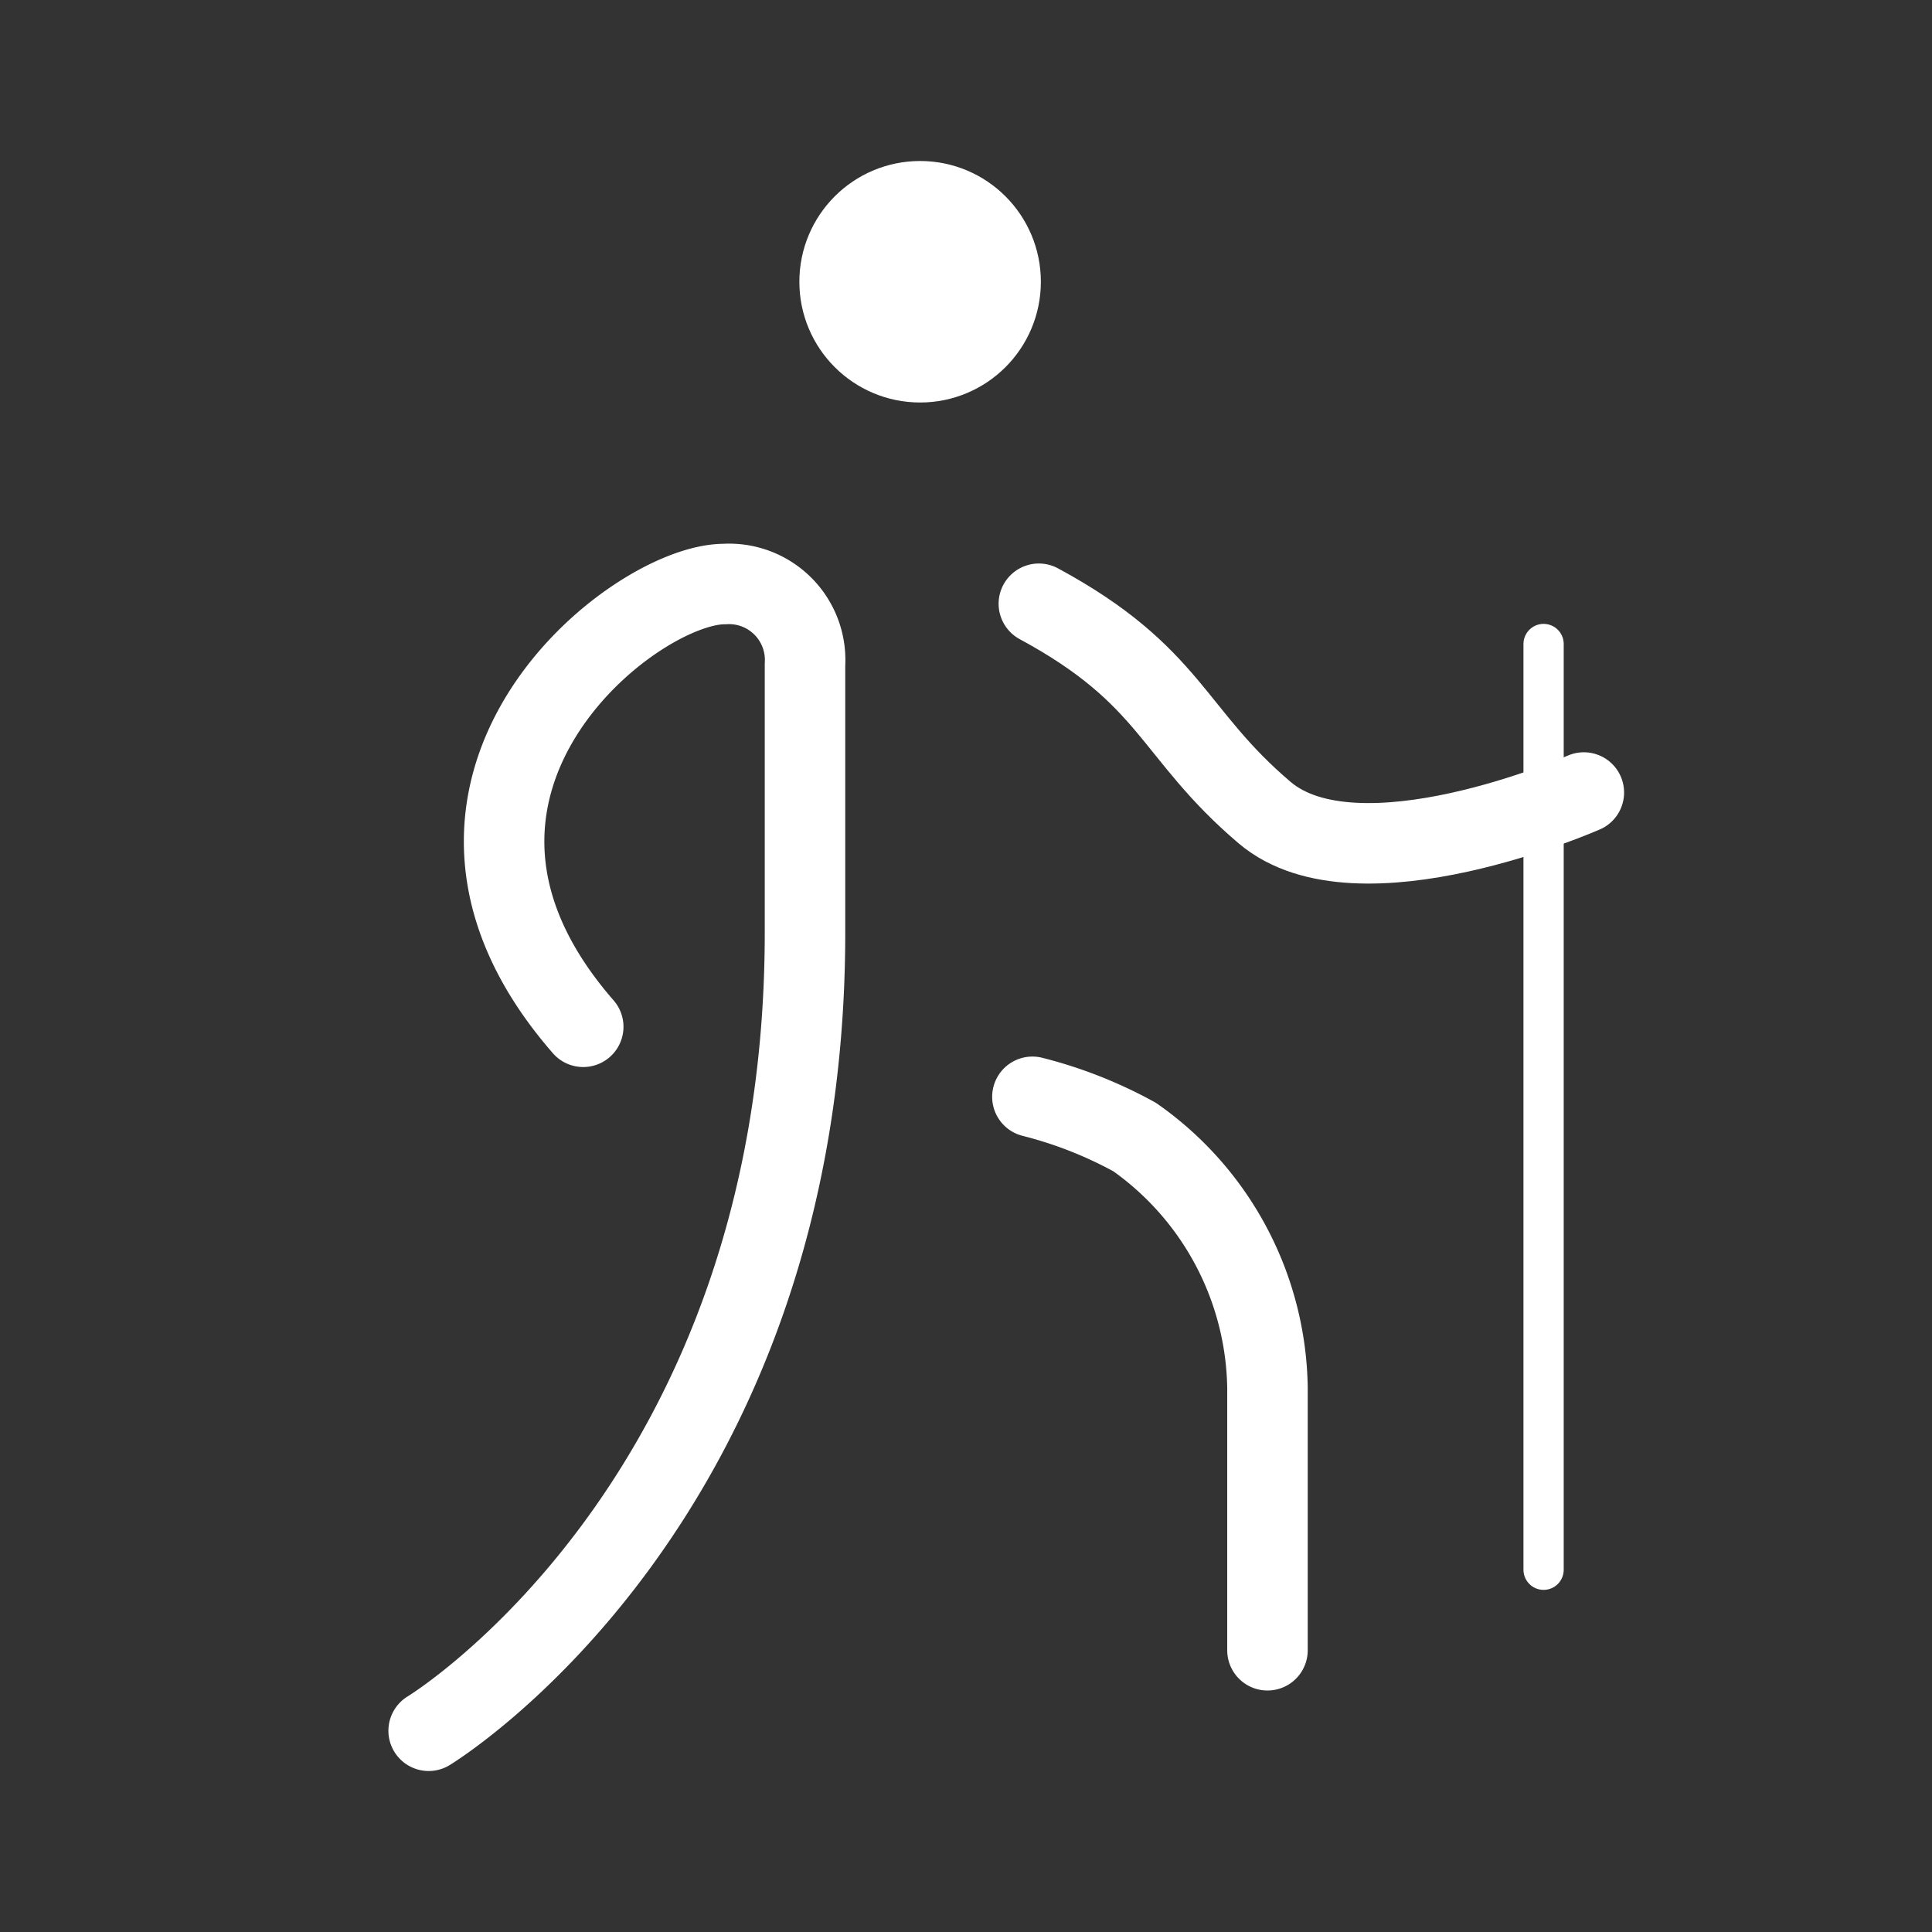
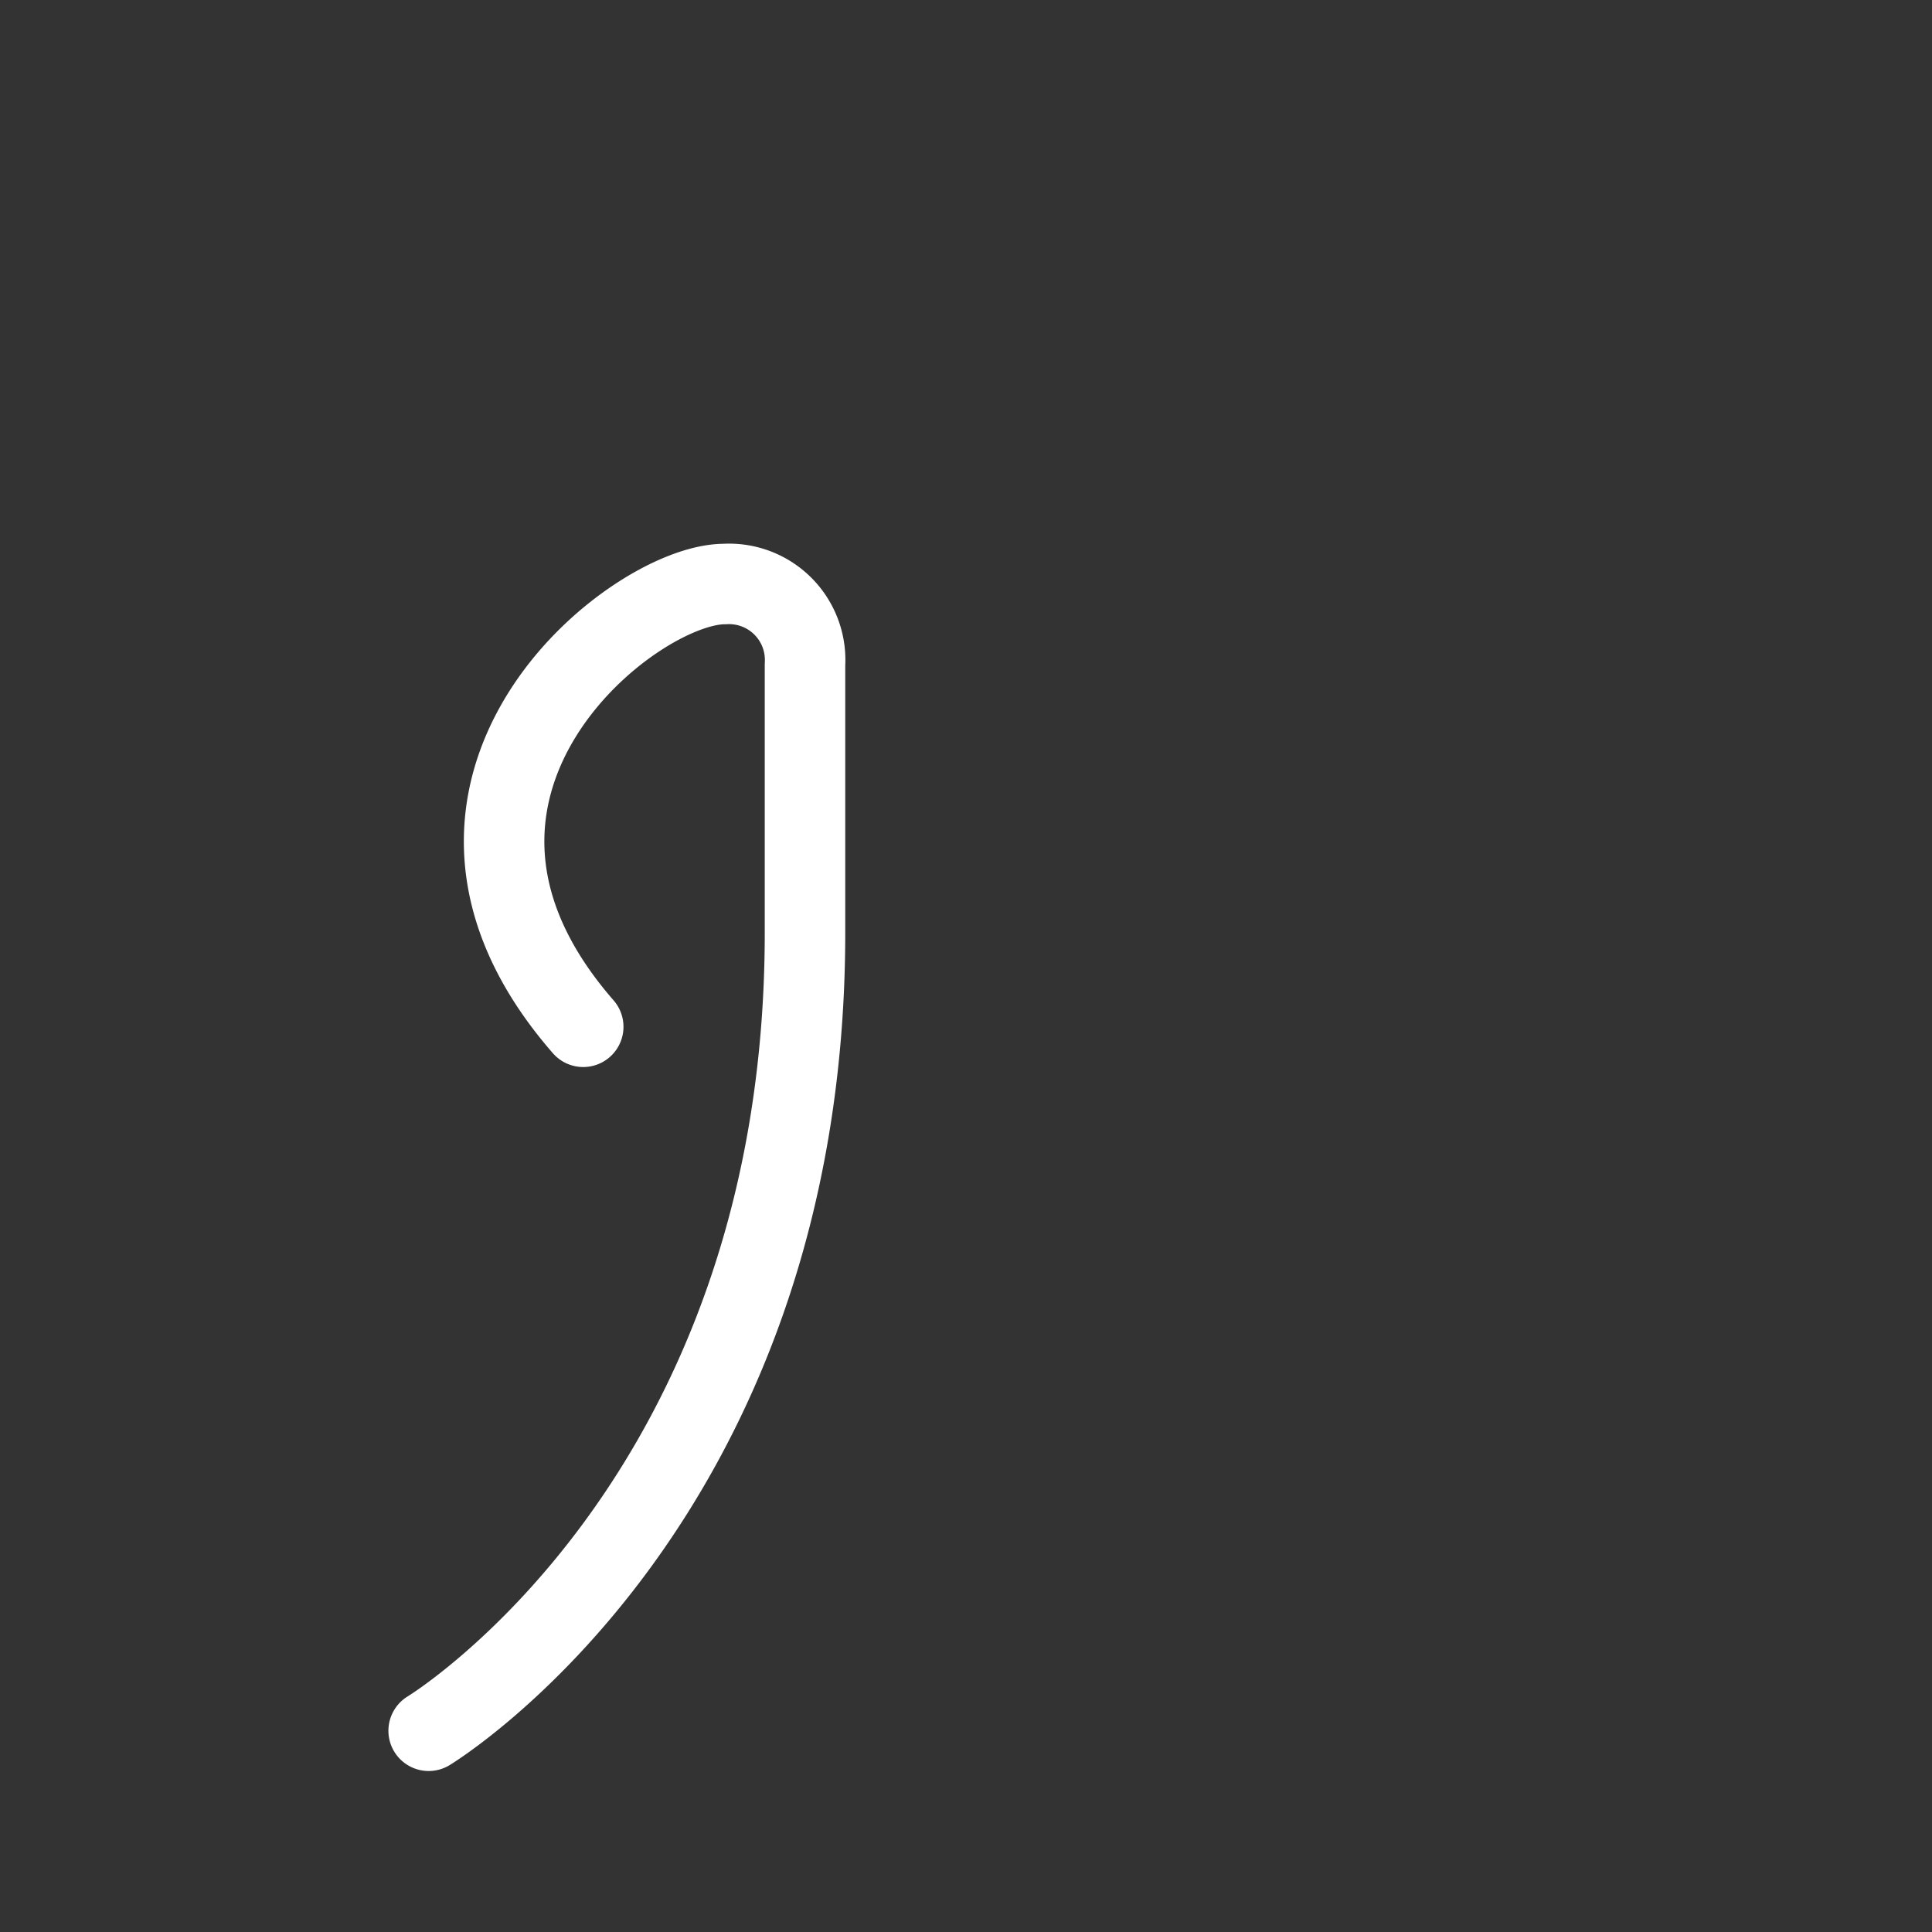
<svg xmlns="http://www.w3.org/2000/svg" viewBox="0 0 48 48">
  <rect x="0" y="0" width="48" height="48" fill="#333333" stroke="none" />
  <defs>
    <style>
      .cls-1, .cls-4 {
        fill: #fff;
      }

      .cls-1, .cls-2, .cls-3, .cls-4 {
        stroke: #fff;
      }

      .cls-1 {
        stroke-miterlimit: 10;
        opacity: 0;
      }

      .cls-2, .cls-3 {
        fill: none;
      }

      .cls-2, .cls-3, .cls-4 {
        stroke-linecap: round;
        stroke-linejoin: round;
      }

      .cls-2, .cls-4 {
        stroke-width: 2px;
      }
    </style>
  </defs>
  <title>activity_hike</title>
  <g id="Box">
    <rect class="cls-1" x="3" y="3" width="42" height="42" />
  </g>
  <g id="Icon">
    <g id="New_Symbol_4" data-name="New Symbol 4">
      <g id="New_Symbol_12" data-name="New Symbol 12">
        <path class="cls-2" d="M10.65,43S20,37.34,20,23.17V16.51a1.89,1.89,0,0,0-2-2c-2.3,0-8.67,5.08-3.51,11" />
-         <path class="cls-2" d="M31.49,41V34.48a7.75,7.75,0,0,0-3.3-6.23,10.7,10.7,0,0,0-2.54-1" />
-         <path class="cls-2" d="M39.35,19.69s-5.61,2.47-7.93.5-2.3-3.4-5.61-5.19" />
-         <line class="cls-3" x1="38.35" y1="16" x2="38.35" y2="39" />
-         <circle class="cls-4" cx="22.86" cy="7" r="2" />
      </g>
    </g>
  </g>
</svg>